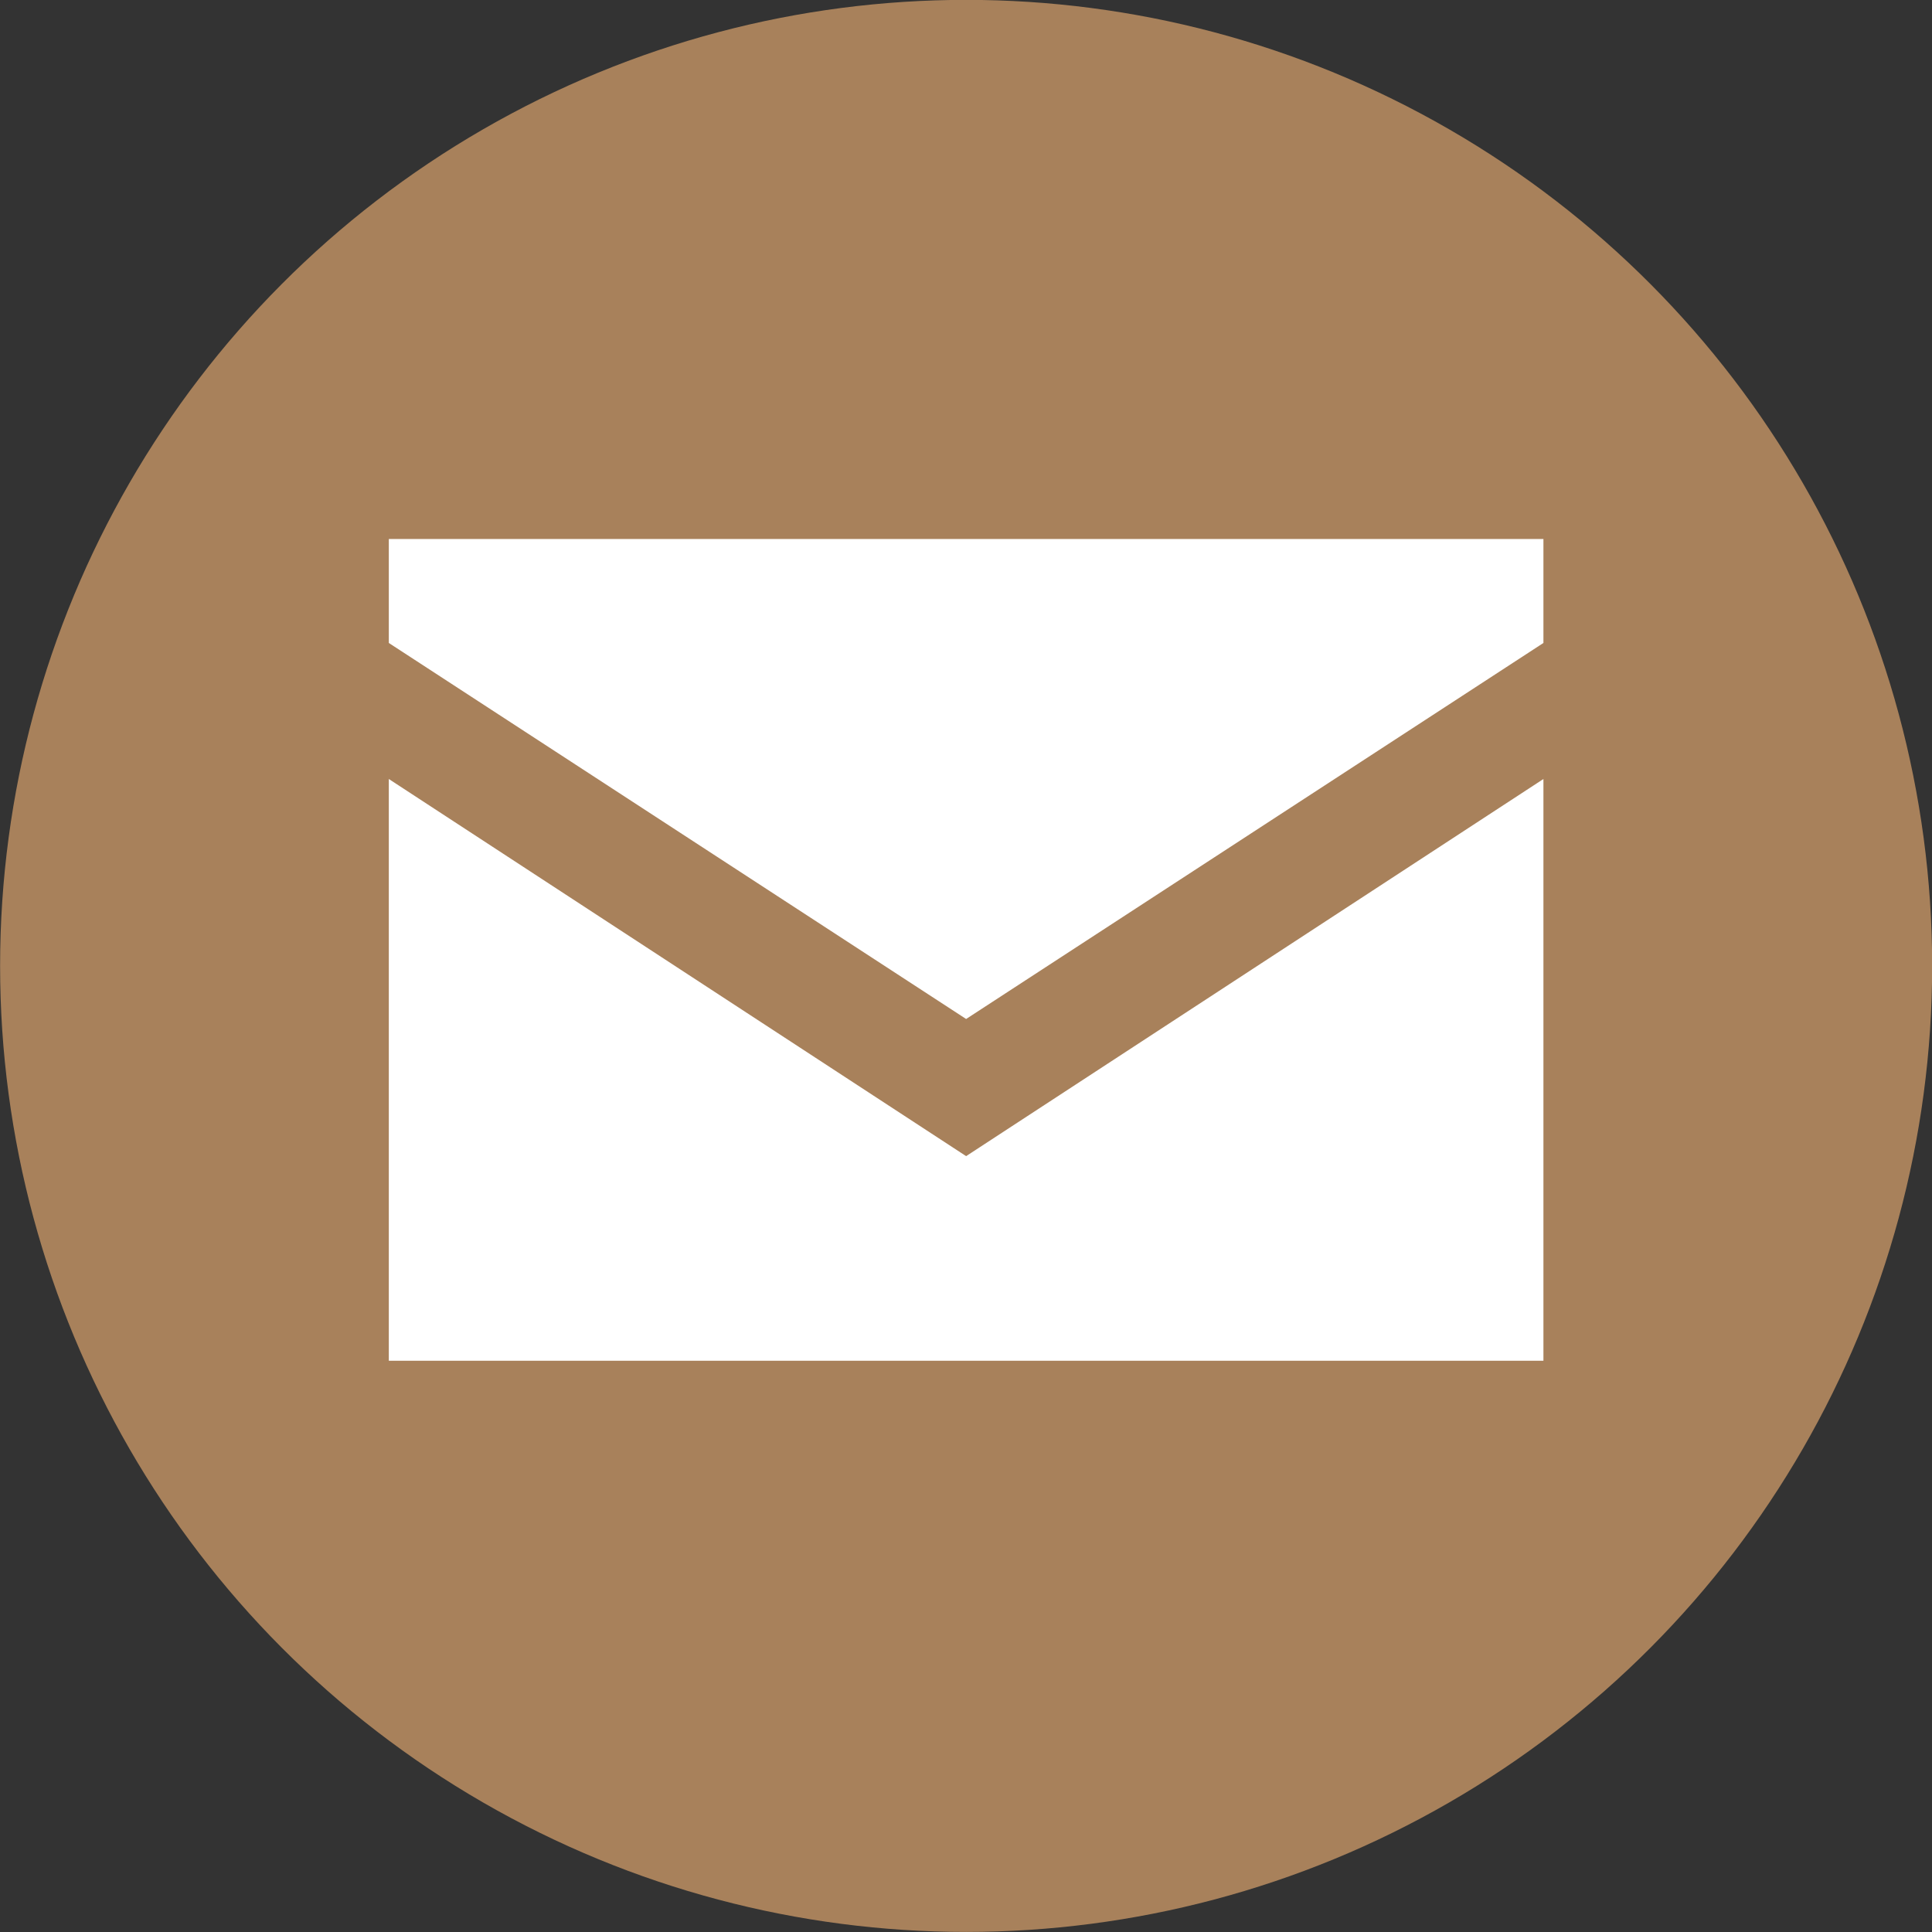
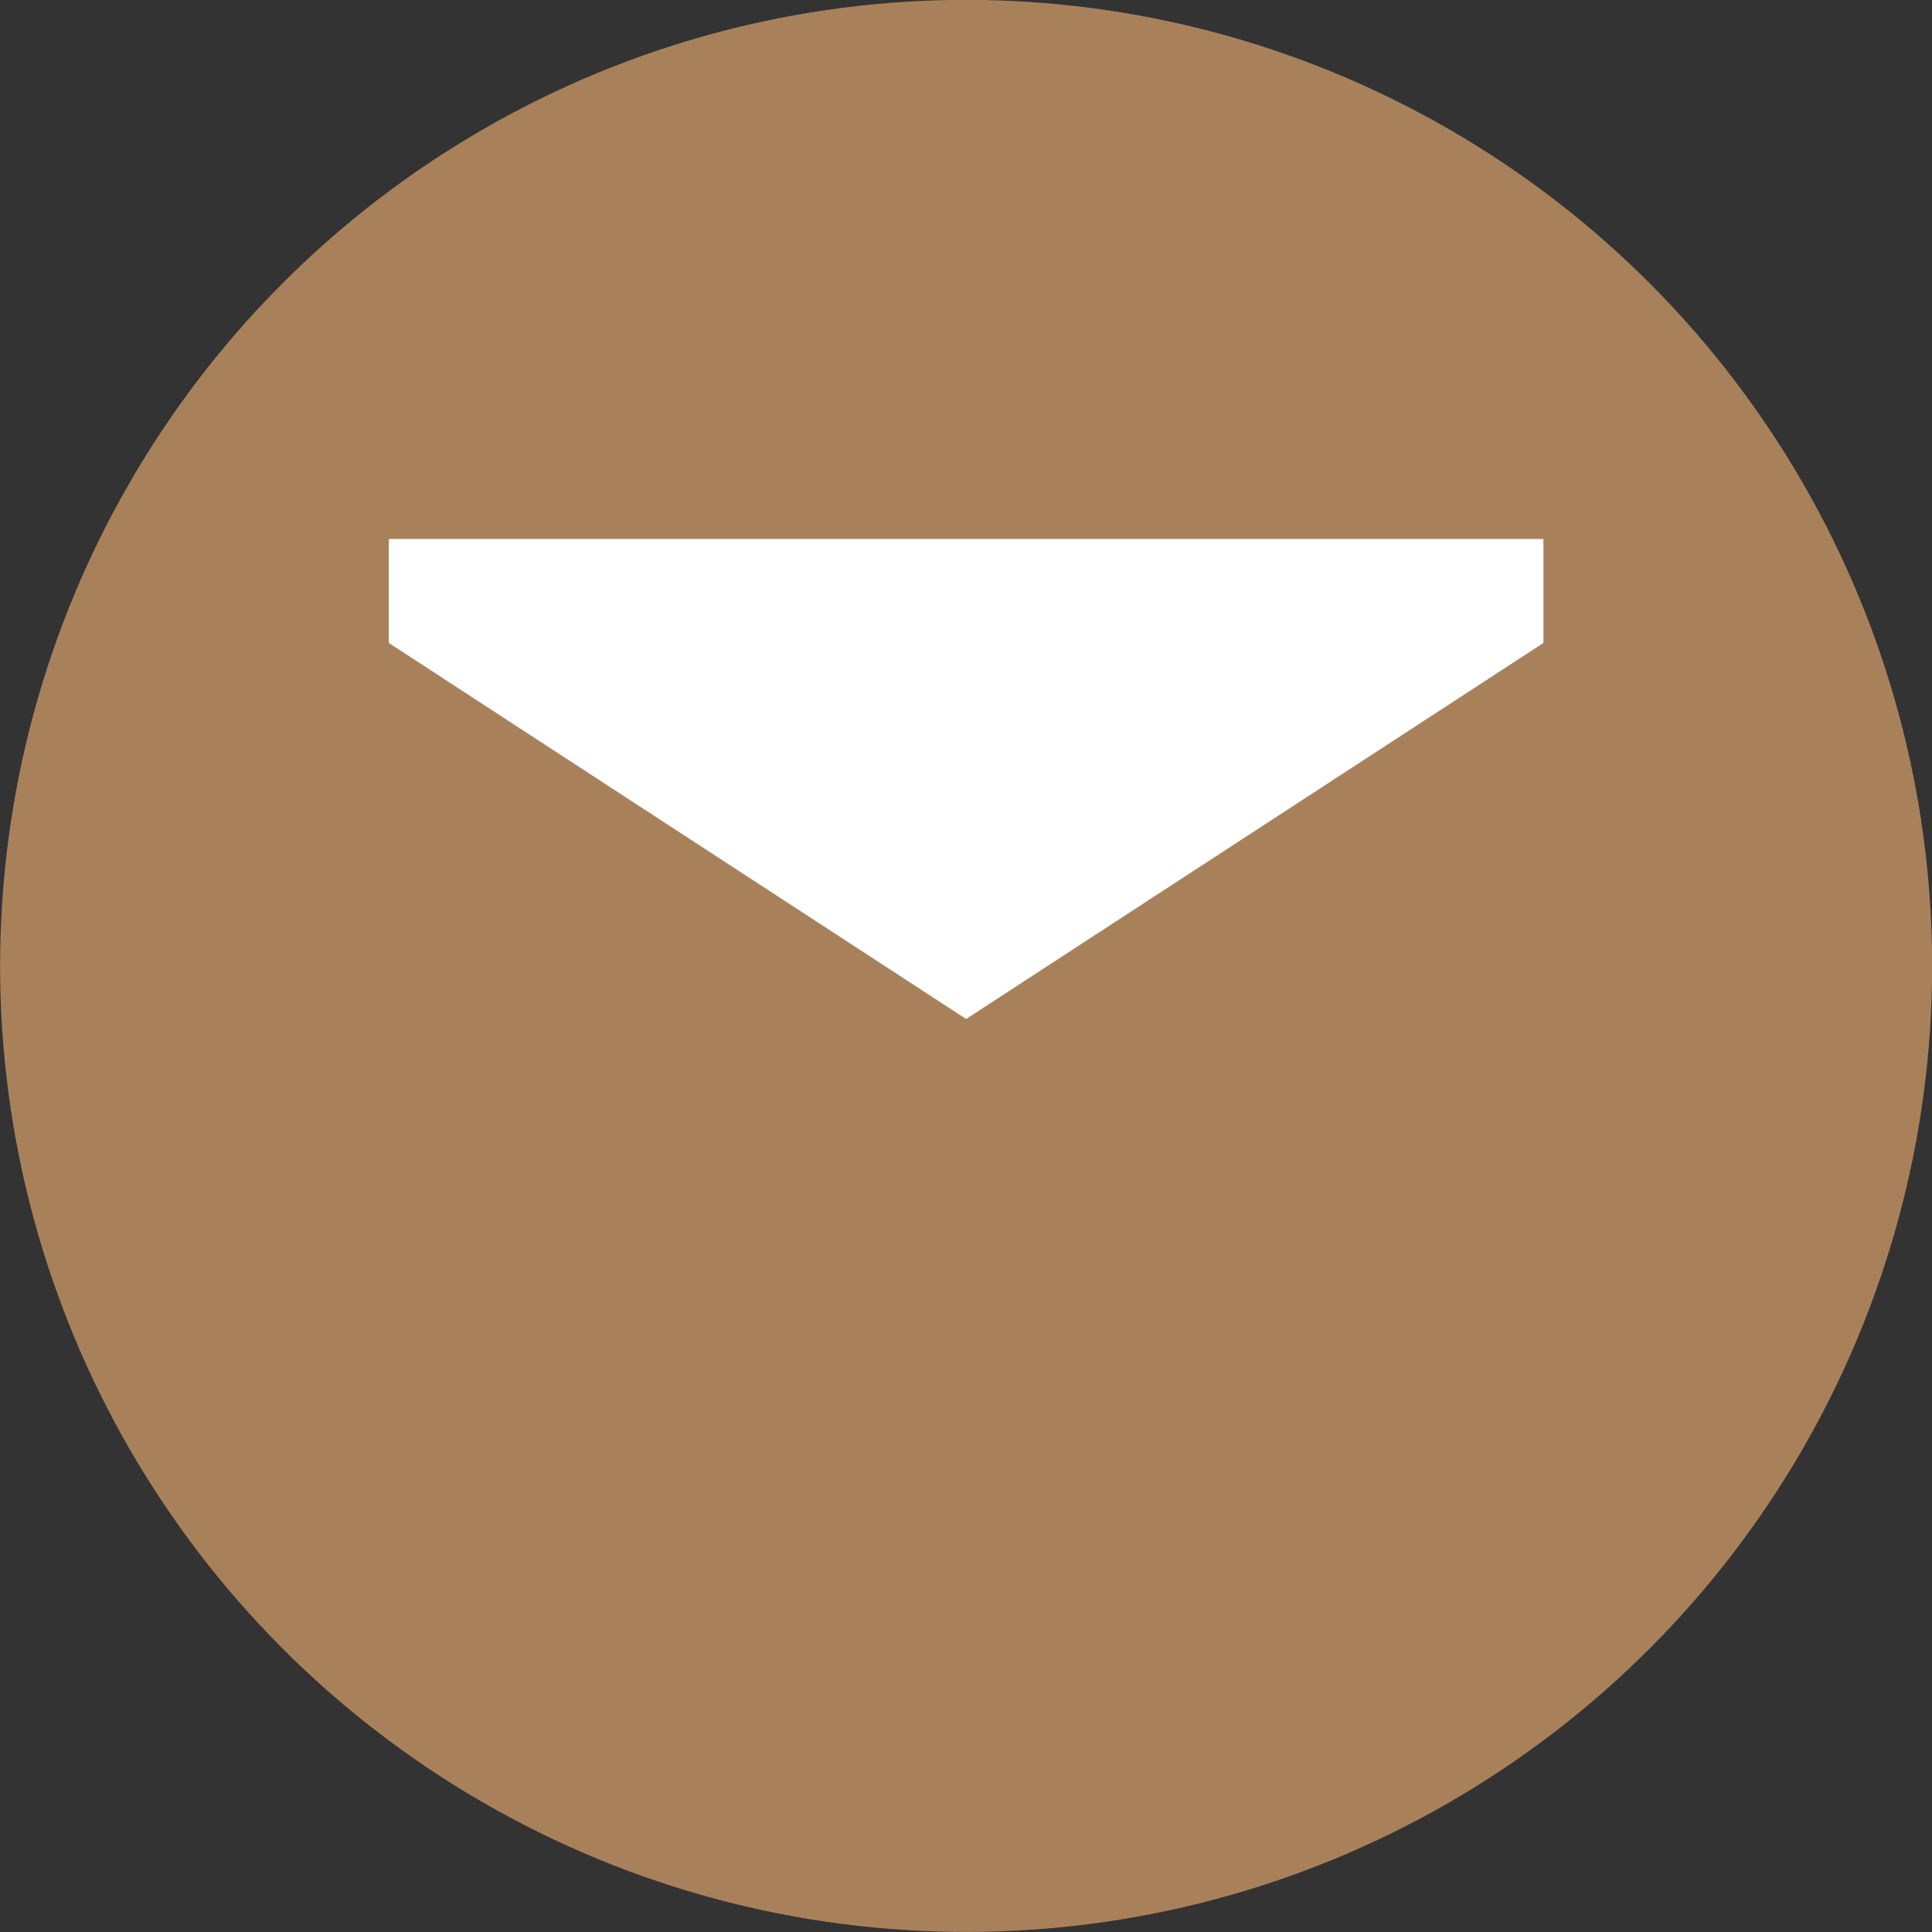
<svg xmlns="http://www.w3.org/2000/svg" data-name="Layer 1" fill="#000000" height="781.7" preserveAspectRatio="xMidYMid meet" version="1" viewBox="149.1 170.4 781.7 781.7" width="781.7" zoomAndPan="magnify">
  <rect x="149.1" y="170.4" width="781.7" height="781.7" fill="#333333" stroke="none" />
  <g id="change1_1">
    <circle cx="540" cy="561.21" fill="#a8815b" r="390.86" />
  </g>
  <g id="change2_1">
-     <path d="M306.42 485.59L306.42 720.96 773.58 720.96 773.58 485.59 540 638.18 306.42 485.59z" fill="#ffffff" />
-   </g>
+     </g>
  <g id="change2_2">
    <path d="M306.42 388.48L306.42 430.55 540 582.69 773.58 430.55 773.58 388.48 306.42 388.48z" fill="#ffffff" />
  </g>
</svg>